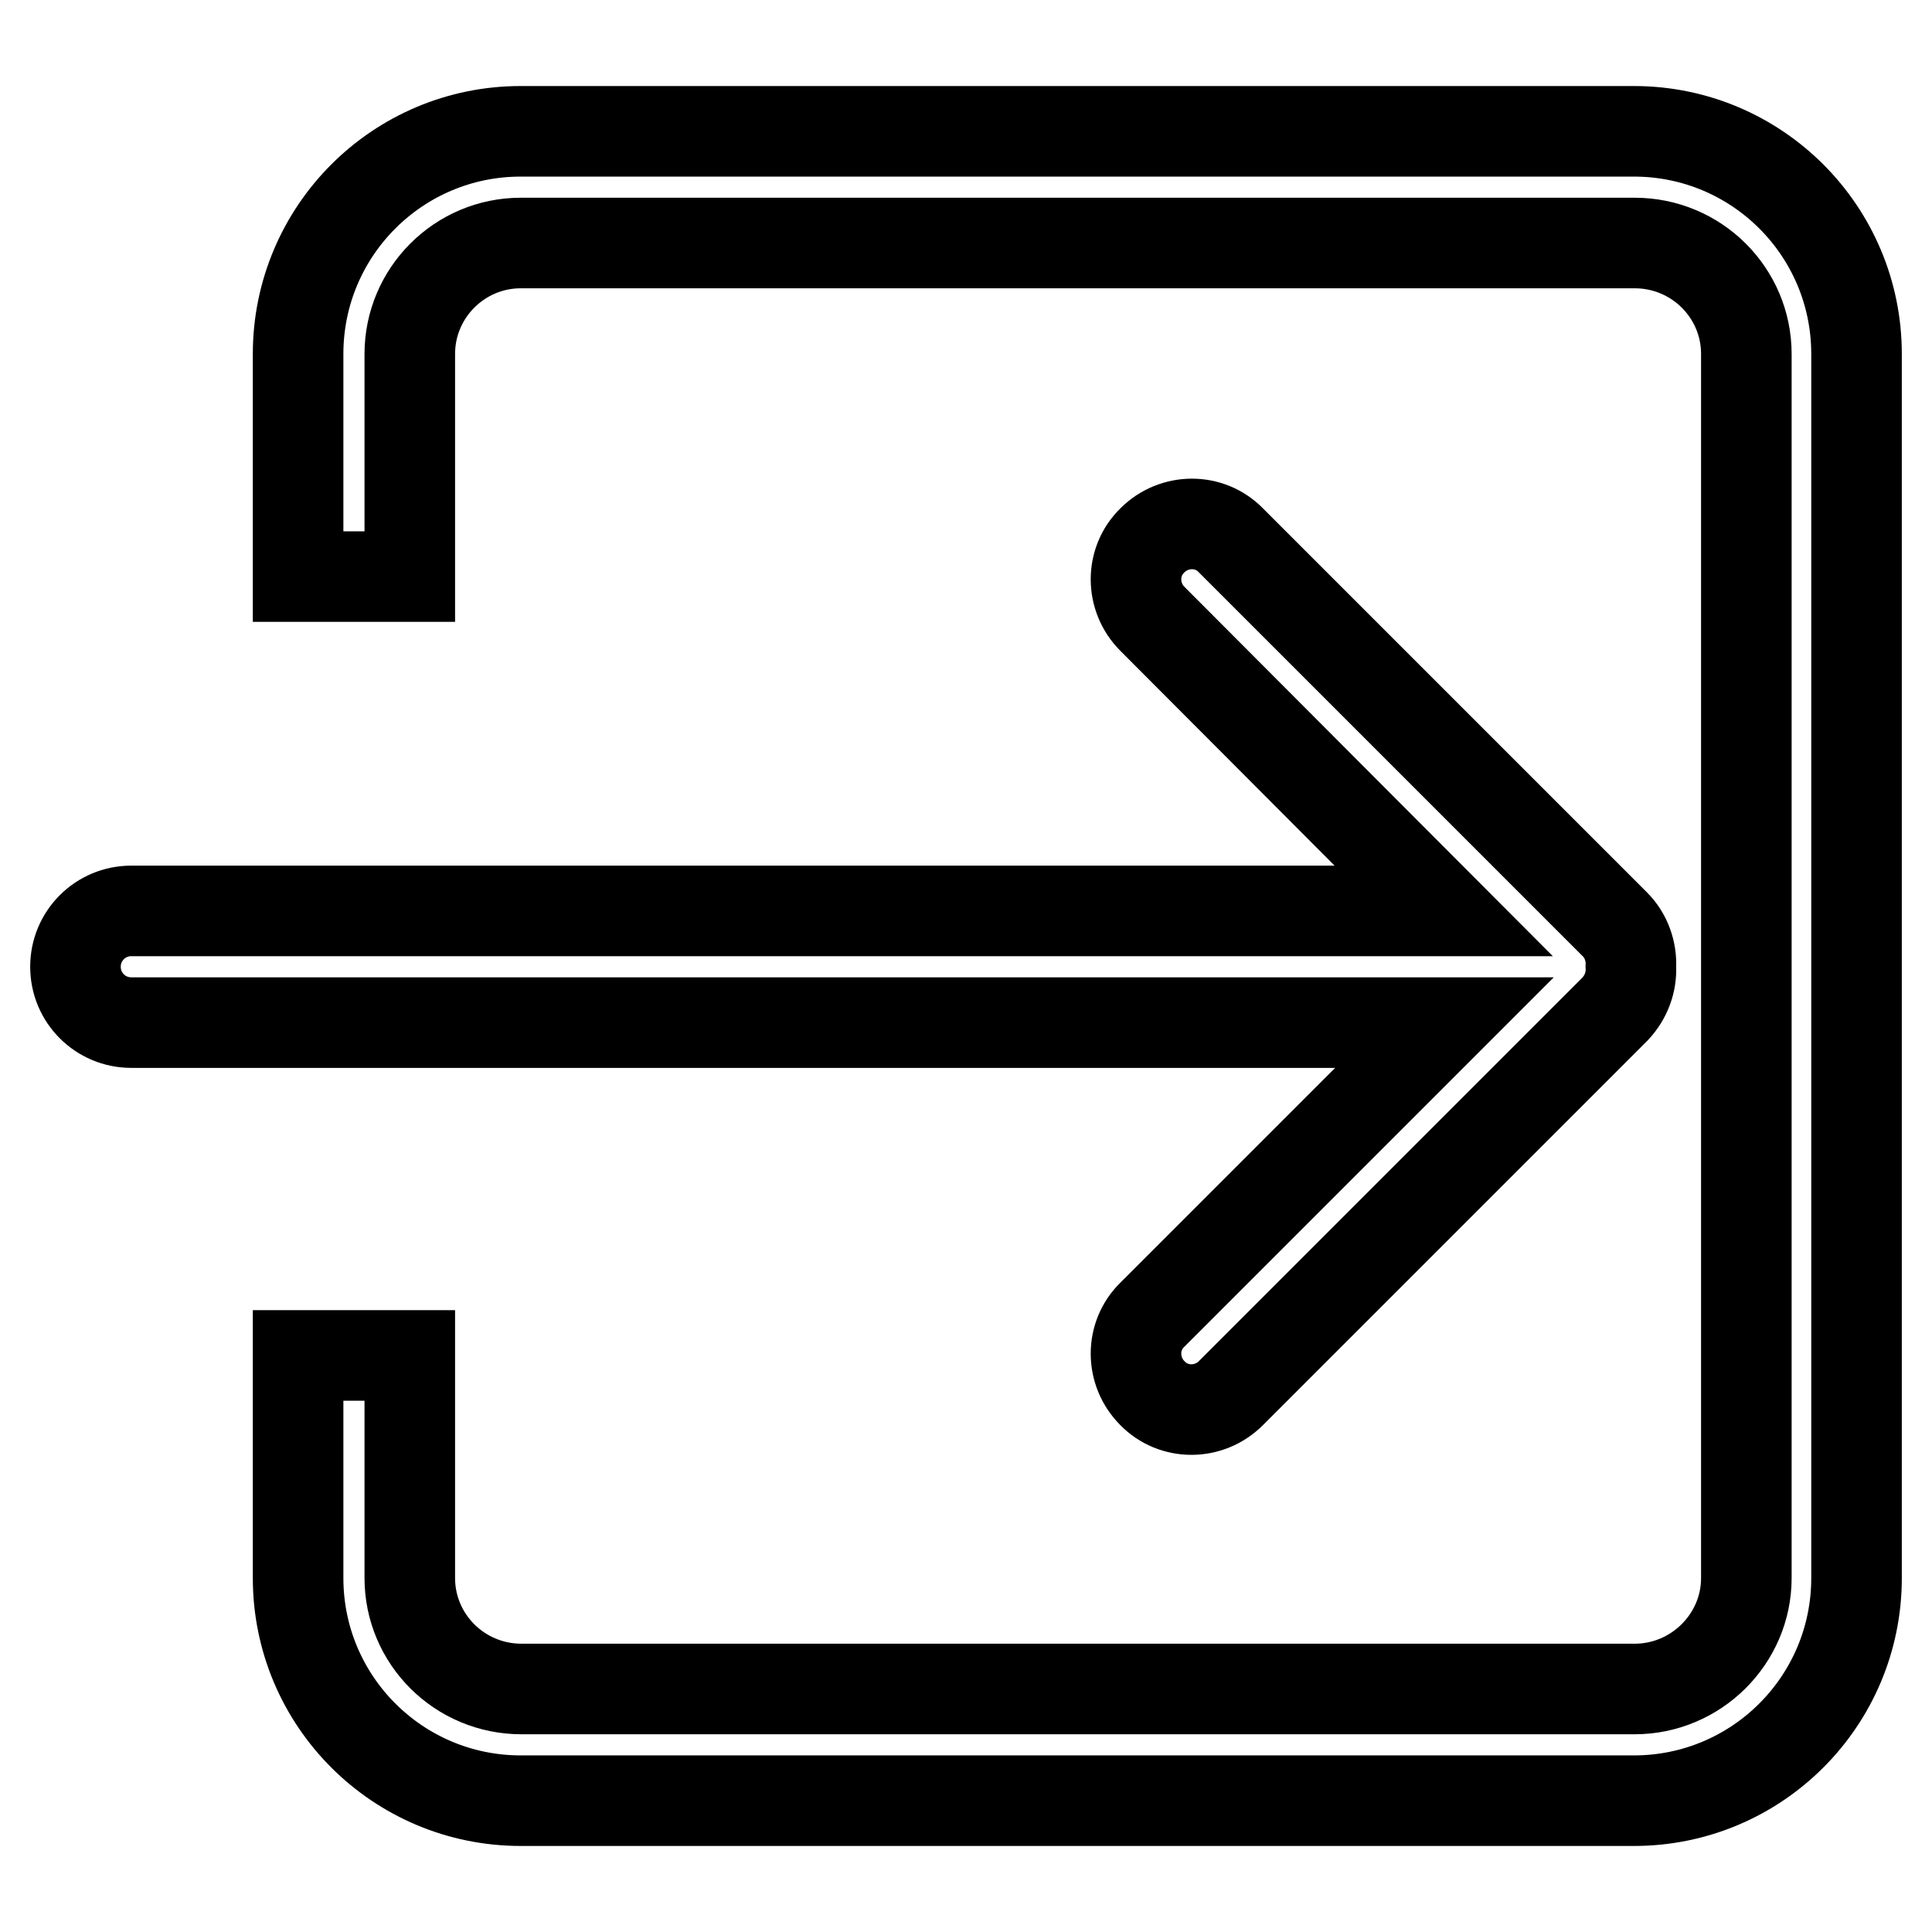
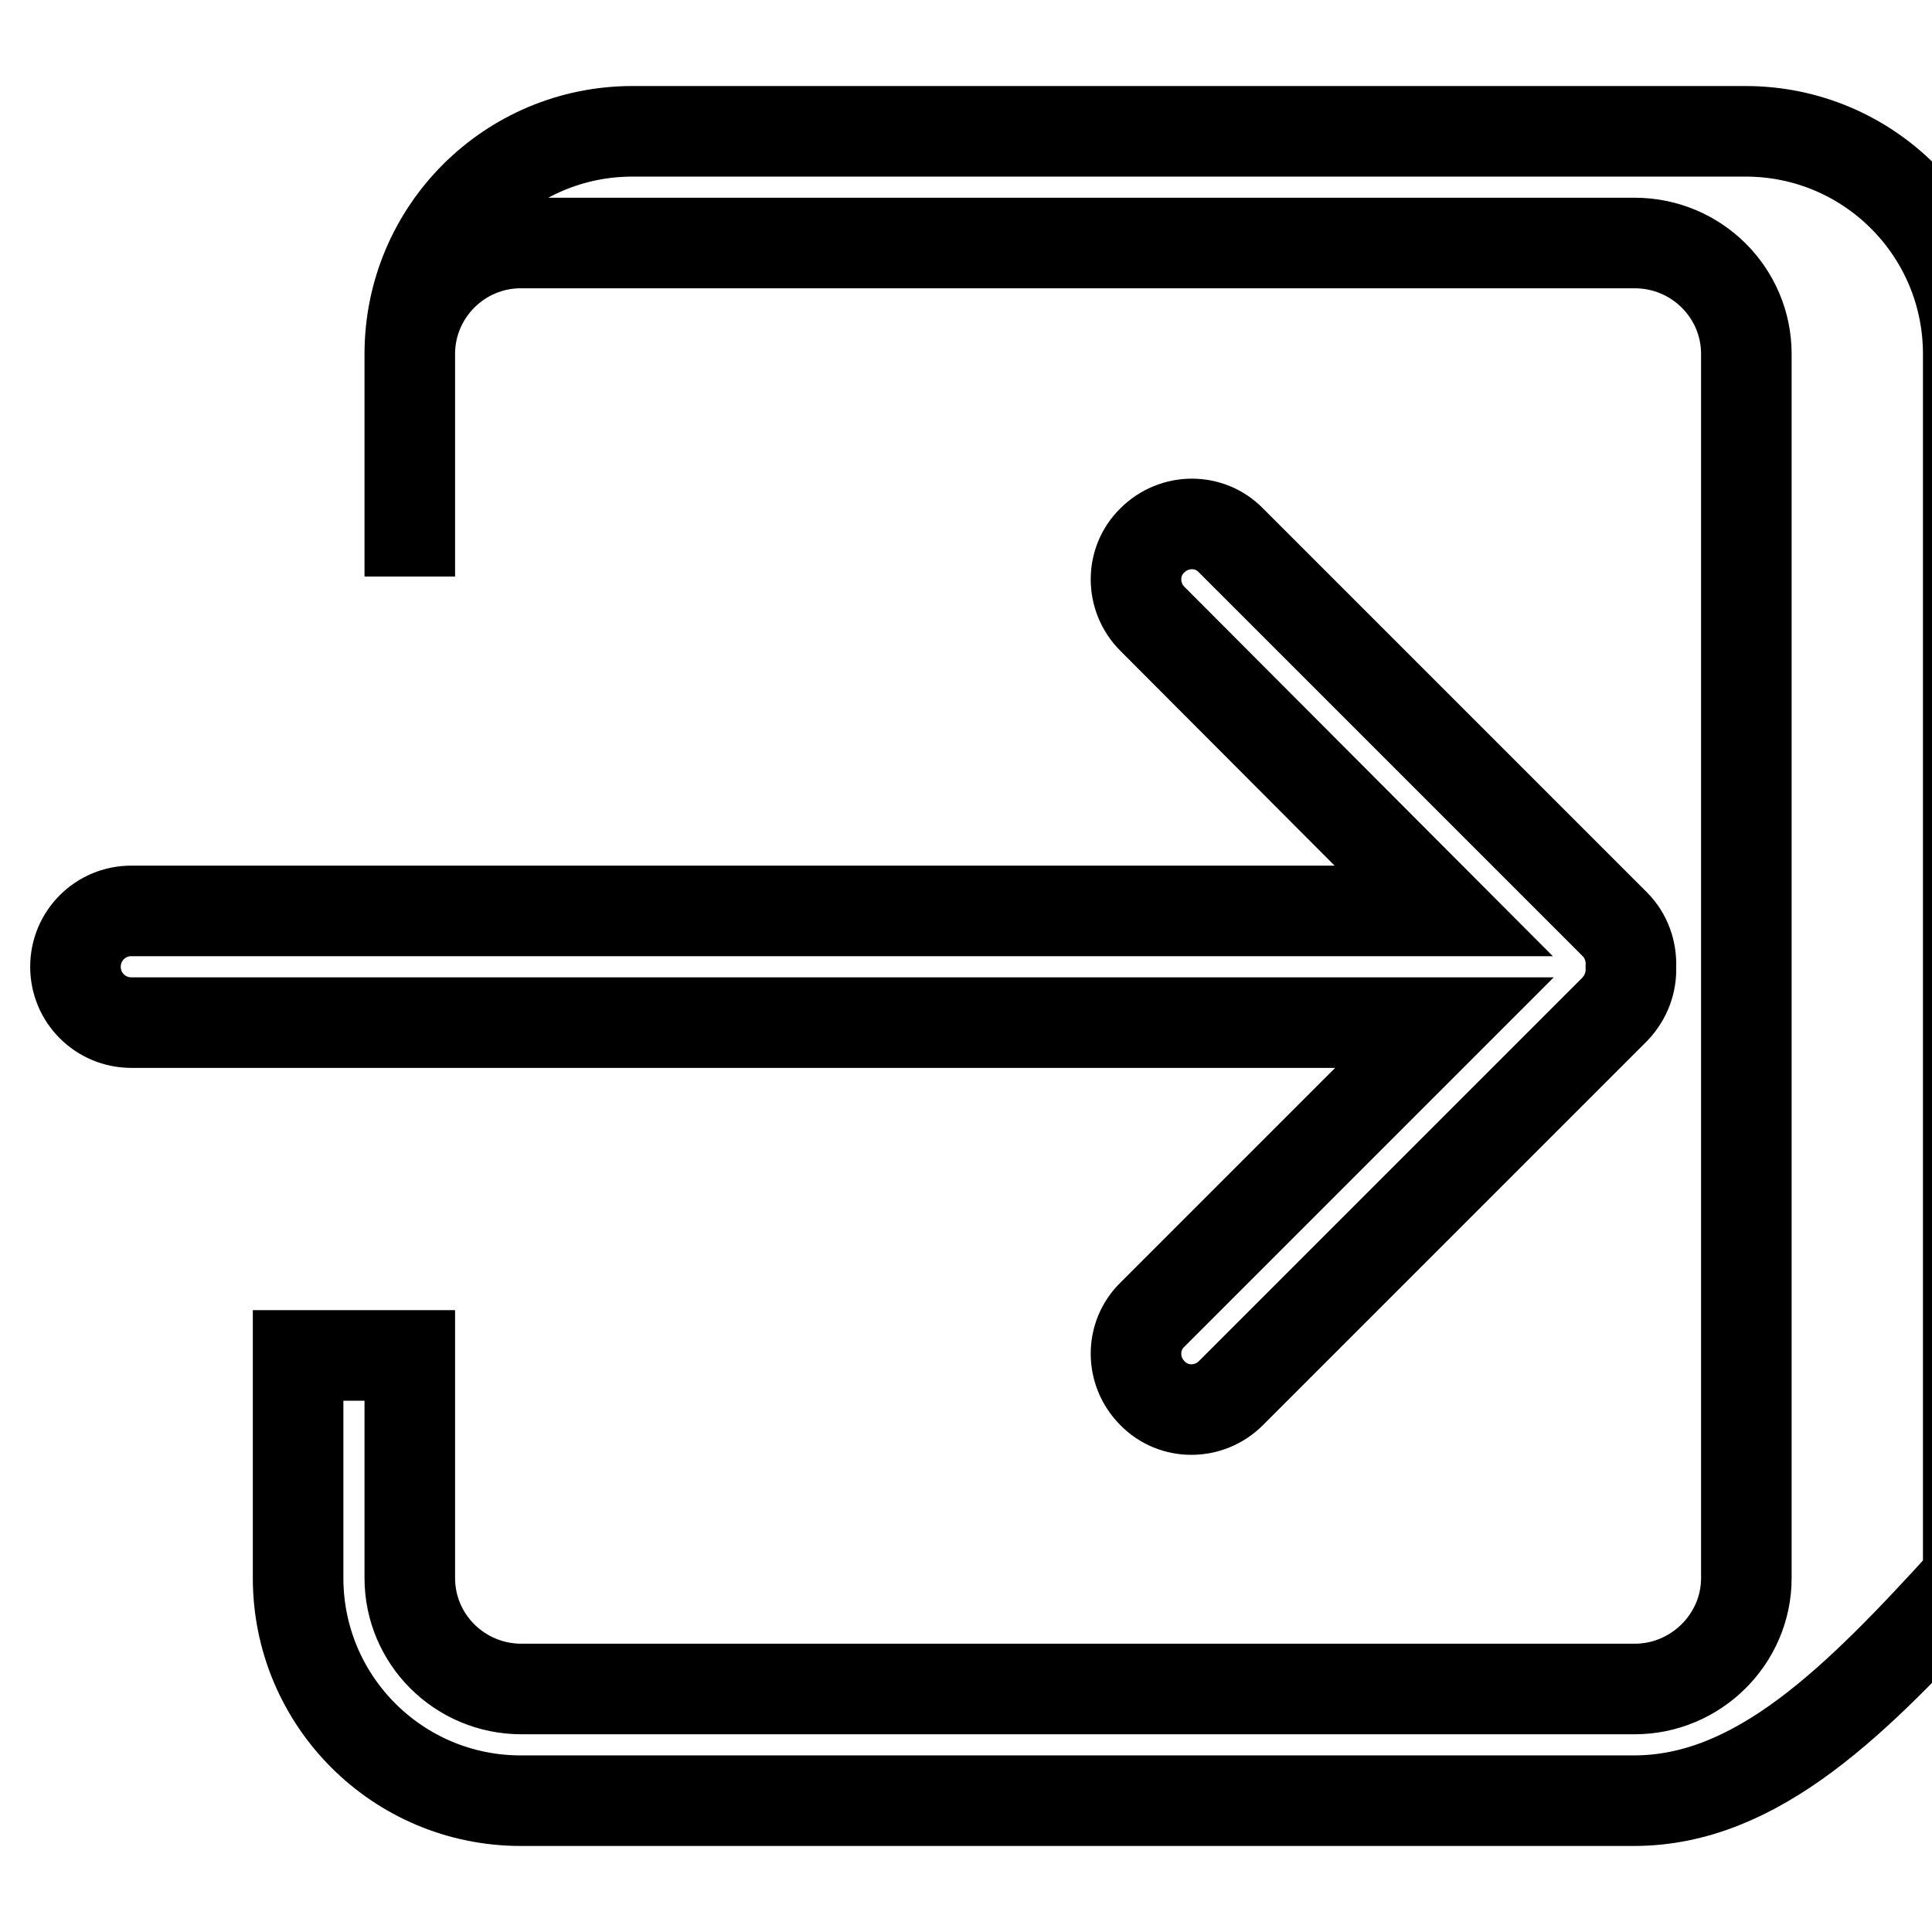
<svg xmlns="http://www.w3.org/2000/svg" version="1.1" x="0px" y="0px" viewBox="0 0 256 256" enable-background="new 0 0 256 256" xml:space="preserve">
  <g>
-     <path stroke-width="12" fill-opacity="0" stroke="#000000" d="M216.5,238.6H69c-16.3,0-29.5-13.2-29.5-29.5v-29.5h14.8v29.5c0,8.1,6.6,14.7,14.8,14.7h147.5 c8.1,0,14.8-6.6,14.8-14.7V46.9c0-8.1-6.6-14.7-14.8-14.7H69c-8.1,0-14.7,6.6-14.7,14.7v29.5H39.5V46.9c0-16.3,13.2-29.5,29.5-29.5 h147.5c16.3,0,29.5,13.2,29.5,29.5v162.2C246,225.4,232.8,238.6,216.5,238.6z M152.7,82c-2.9-2.9-2.9-7.6,0-10.4 c2.9-2.9,7.6-2.9,10.4,0l50.9,50.9c1.5,1.5,2.2,3.6,2.1,5.6c0.1,2-0.6,4-2.1,5.6l-50.9,50.9c-2.9,2.9-7.6,2.9-10.4,0 c-2.9-2.9-2.9-7.6,0-10.4l38.7-38.7H17.4c-4.1,0-7.4-3.3-7.4-7.4c0-4.1,3.3-7.4,7.4-7.4h173.9L152.7,82z" />
+     <path stroke-width="12" fill-opacity="0" stroke="#000000" d="M216.5,238.6H69c-16.3,0-29.5-13.2-29.5-29.5v-29.5h14.8v29.5c0,8.1,6.6,14.7,14.8,14.7h147.5 c8.1,0,14.8-6.6,14.8-14.7V46.9c0-8.1-6.6-14.7-14.8-14.7H69c-8.1,0-14.7,6.6-14.7,14.7v29.5V46.9c0-16.3,13.2-29.5,29.5-29.5 h147.5c16.3,0,29.5,13.2,29.5,29.5v162.2C246,225.4,232.8,238.6,216.5,238.6z M152.7,82c-2.9-2.9-2.9-7.6,0-10.4 c2.9-2.9,7.6-2.9,10.4,0l50.9,50.9c1.5,1.5,2.2,3.6,2.1,5.6c0.1,2-0.6,4-2.1,5.6l-50.9,50.9c-2.9,2.9-7.6,2.9-10.4,0 c-2.9-2.9-2.9-7.6,0-10.4l38.7-38.7H17.4c-4.1,0-7.4-3.3-7.4-7.4c0-4.1,3.3-7.4,7.4-7.4h173.9L152.7,82z" />
  </g>
</svg>